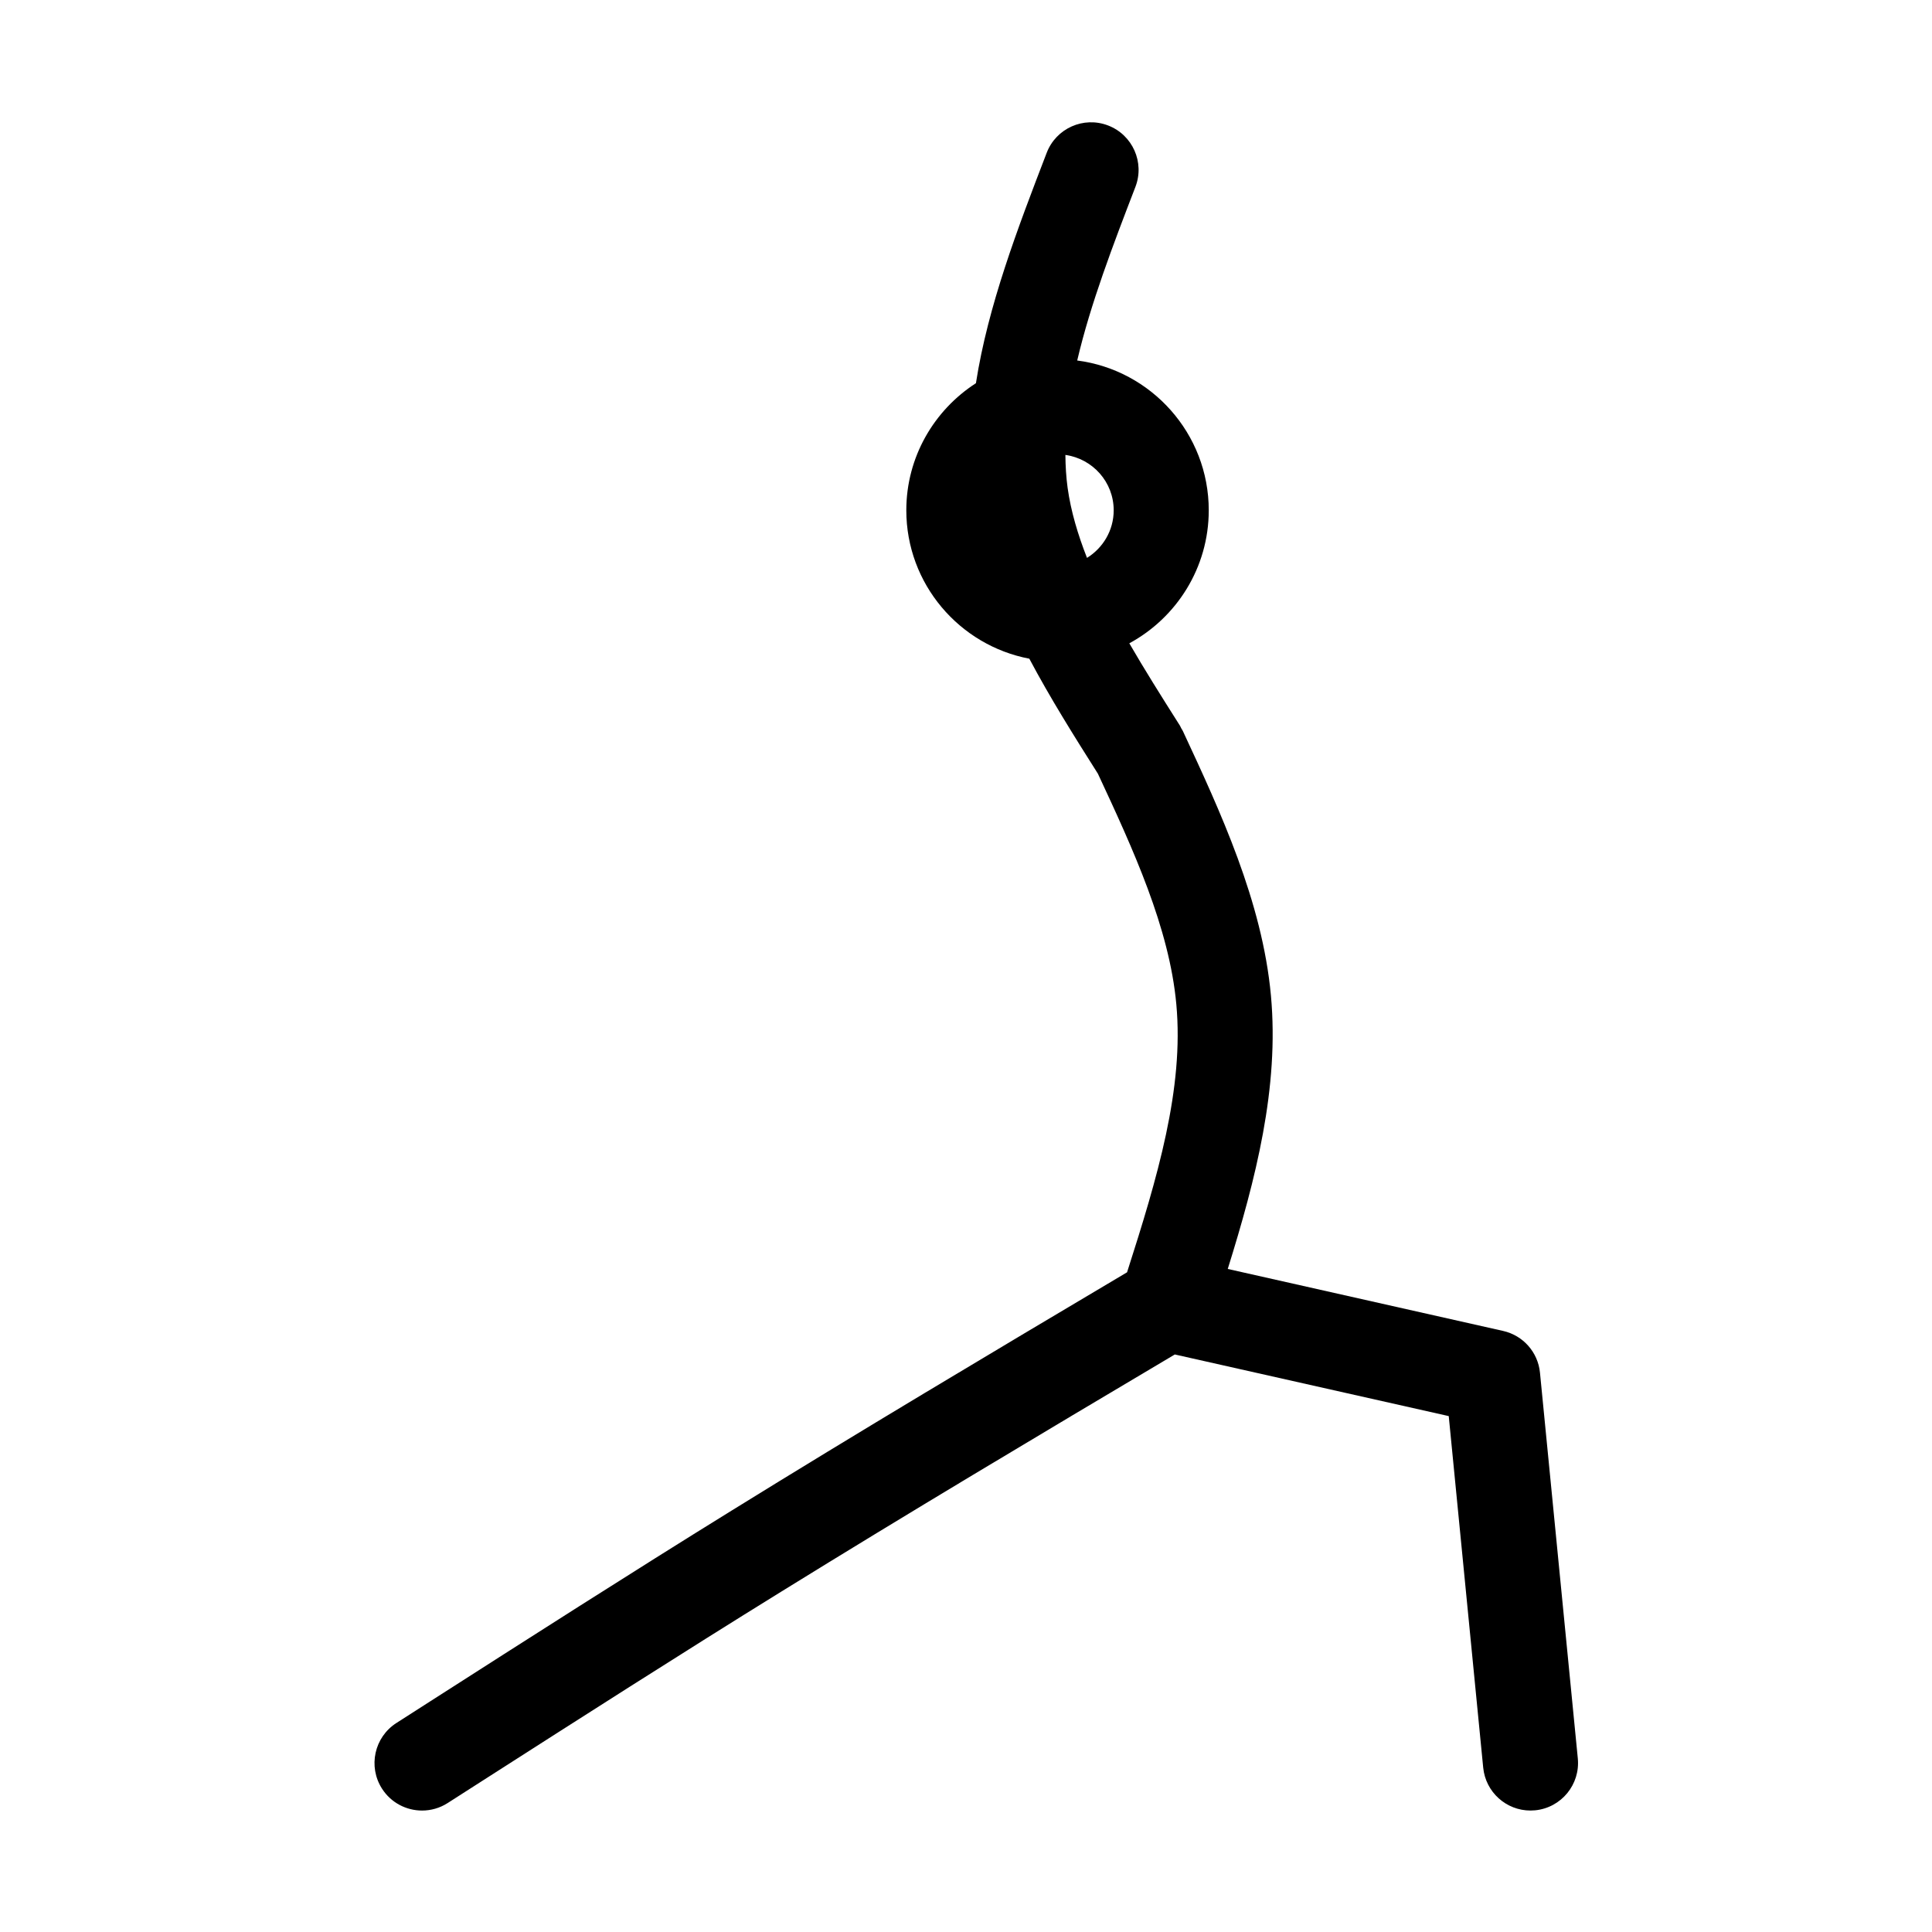
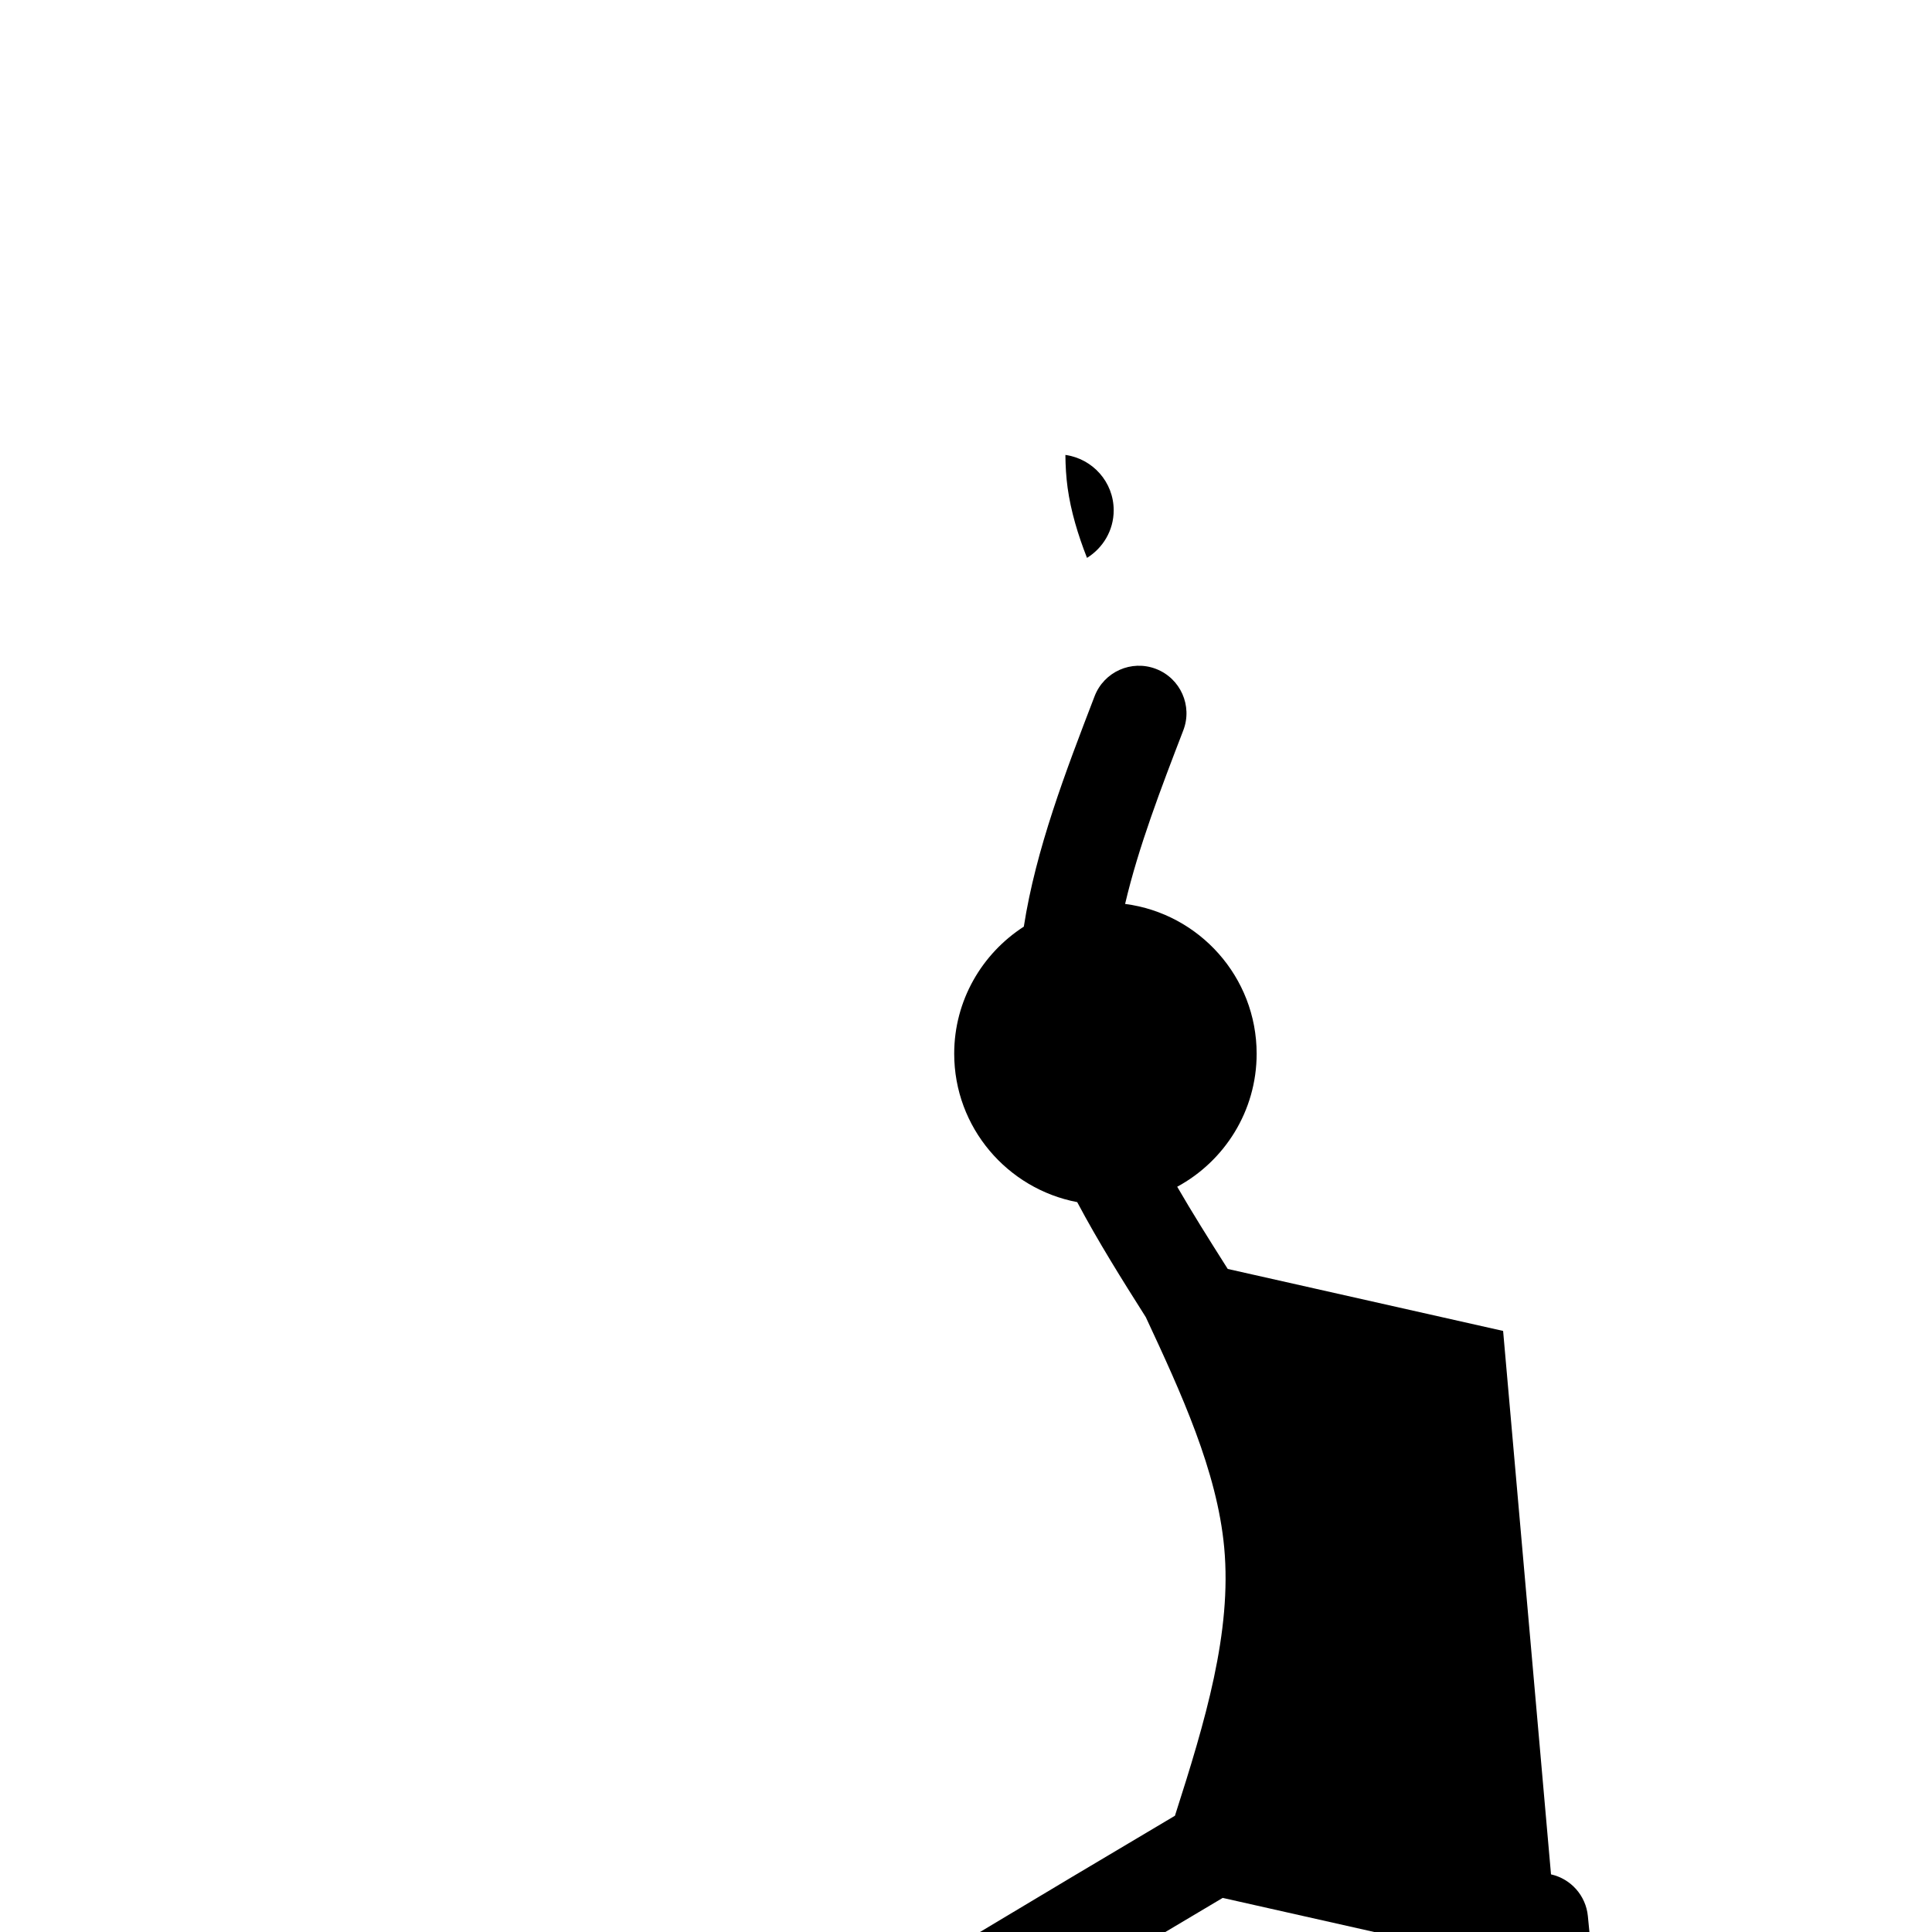
<svg xmlns="http://www.w3.org/2000/svg" fill="#000000" width="800px" height="800px" version="1.1" viewBox="144 144 512 512">
-   <path d="m542.34 496.71-72.973-16.426c7.402-23.746 13.688-48.07 11.441-72.473-2.281-24.879-13.48-48.914-23.355-70.121-0.117-0.25-0.289-0.457-0.414-0.695-0.133-0.242-0.215-0.492-0.363-0.727l-0.473-0.742c-4.516-7.133-8.918-14.121-12.922-21.043 12.52-6.781 21.051-20.035 21.051-35.25 0-20.34-15.227-37.145-34.859-39.699 3.531-15.074 9.531-30.688 15.422-46.004 2.5-6.492-0.742-13.777-7.234-16.277-6.508-2.5-13.777 0.746-16.273 7.234-7.703 20.043-15.559 40.527-18.758 61.066-11.078 7.141-18.449 19.555-18.449 33.68 0 19.52 14.062 35.801 32.598 39.328 5.508 10.383 11.855 20.5 18.156 30.449l0.02 0.031c9.352 20.066 18.918 40.805 20.781 61.082 2.062 22.359-5.004 45.938-13.055 71.051-37.273 22.129-71.121 42.305-104.86 63.188-26.824 16.59-53.766 33.84-79.82 50.516l-8.949 5.734c-5.859 3.75-7.566 11.539-3.82 17.398 2.402 3.754 6.469 5.805 10.617 5.805 2.328 0 4.68-0.641 6.781-1.988l8.953-5.734c25.973-16.625 52.824-33.82 79.484-50.309 33.504-20.73 67.188-40.82 104.27-62.836l72.594 16.332 9.133 93.164c0.641 6.504 6.121 11.367 12.52 11.367 0.414 0 0.828-0.02 1.246-0.059 6.922-0.68 11.984-6.84 11.305-13.766l-10.027-102.22c-0.523-5.406-4.465-9.859-9.766-11.055zm-103.2-217.47c0 5.336-2.848 9.984-7.074 12.605-2.43-6.195-4.281-12.383-5.141-18.586-0.387-2.848-0.559-5.754-0.586-8.699 7.211 1.008 12.801 7.172 12.801 14.68z" />
+   <path d="m542.34 496.71-72.973-16.426l-0.473-0.742c-4.516-7.133-8.918-14.121-12.922-21.043 12.52-6.781 21.051-20.035 21.051-35.25 0-20.34-15.227-37.145-34.859-39.699 3.531-15.074 9.531-30.688 15.422-46.004 2.5-6.492-0.742-13.777-7.234-16.277-6.508-2.5-13.777 0.746-16.273 7.234-7.703 20.043-15.559 40.527-18.758 61.066-11.078 7.141-18.449 19.555-18.449 33.68 0 19.52 14.062 35.801 32.598 39.328 5.508 10.383 11.855 20.5 18.156 30.449l0.02 0.031c9.352 20.066 18.918 40.805 20.781 61.082 2.062 22.359-5.004 45.938-13.055 71.051-37.273 22.129-71.121 42.305-104.86 63.188-26.824 16.59-53.766 33.84-79.82 50.516l-8.949 5.734c-5.859 3.75-7.566 11.539-3.82 17.398 2.402 3.754 6.469 5.805 10.617 5.805 2.328 0 4.68-0.641 6.781-1.988l8.953-5.734c25.973-16.625 52.824-33.82 79.484-50.309 33.504-20.73 67.188-40.82 104.27-62.836l72.594 16.332 9.133 93.164c0.641 6.504 6.121 11.367 12.52 11.367 0.414 0 0.828-0.02 1.246-0.059 6.922-0.68 11.984-6.84 11.305-13.766l-10.027-102.22c-0.523-5.406-4.465-9.859-9.766-11.055zm-103.2-217.47c0 5.336-2.848 9.984-7.074 12.605-2.43-6.195-4.281-12.383-5.141-18.586-0.387-2.848-0.559-5.754-0.586-8.699 7.211 1.008 12.801 7.172 12.801 14.68z" />
</svg>